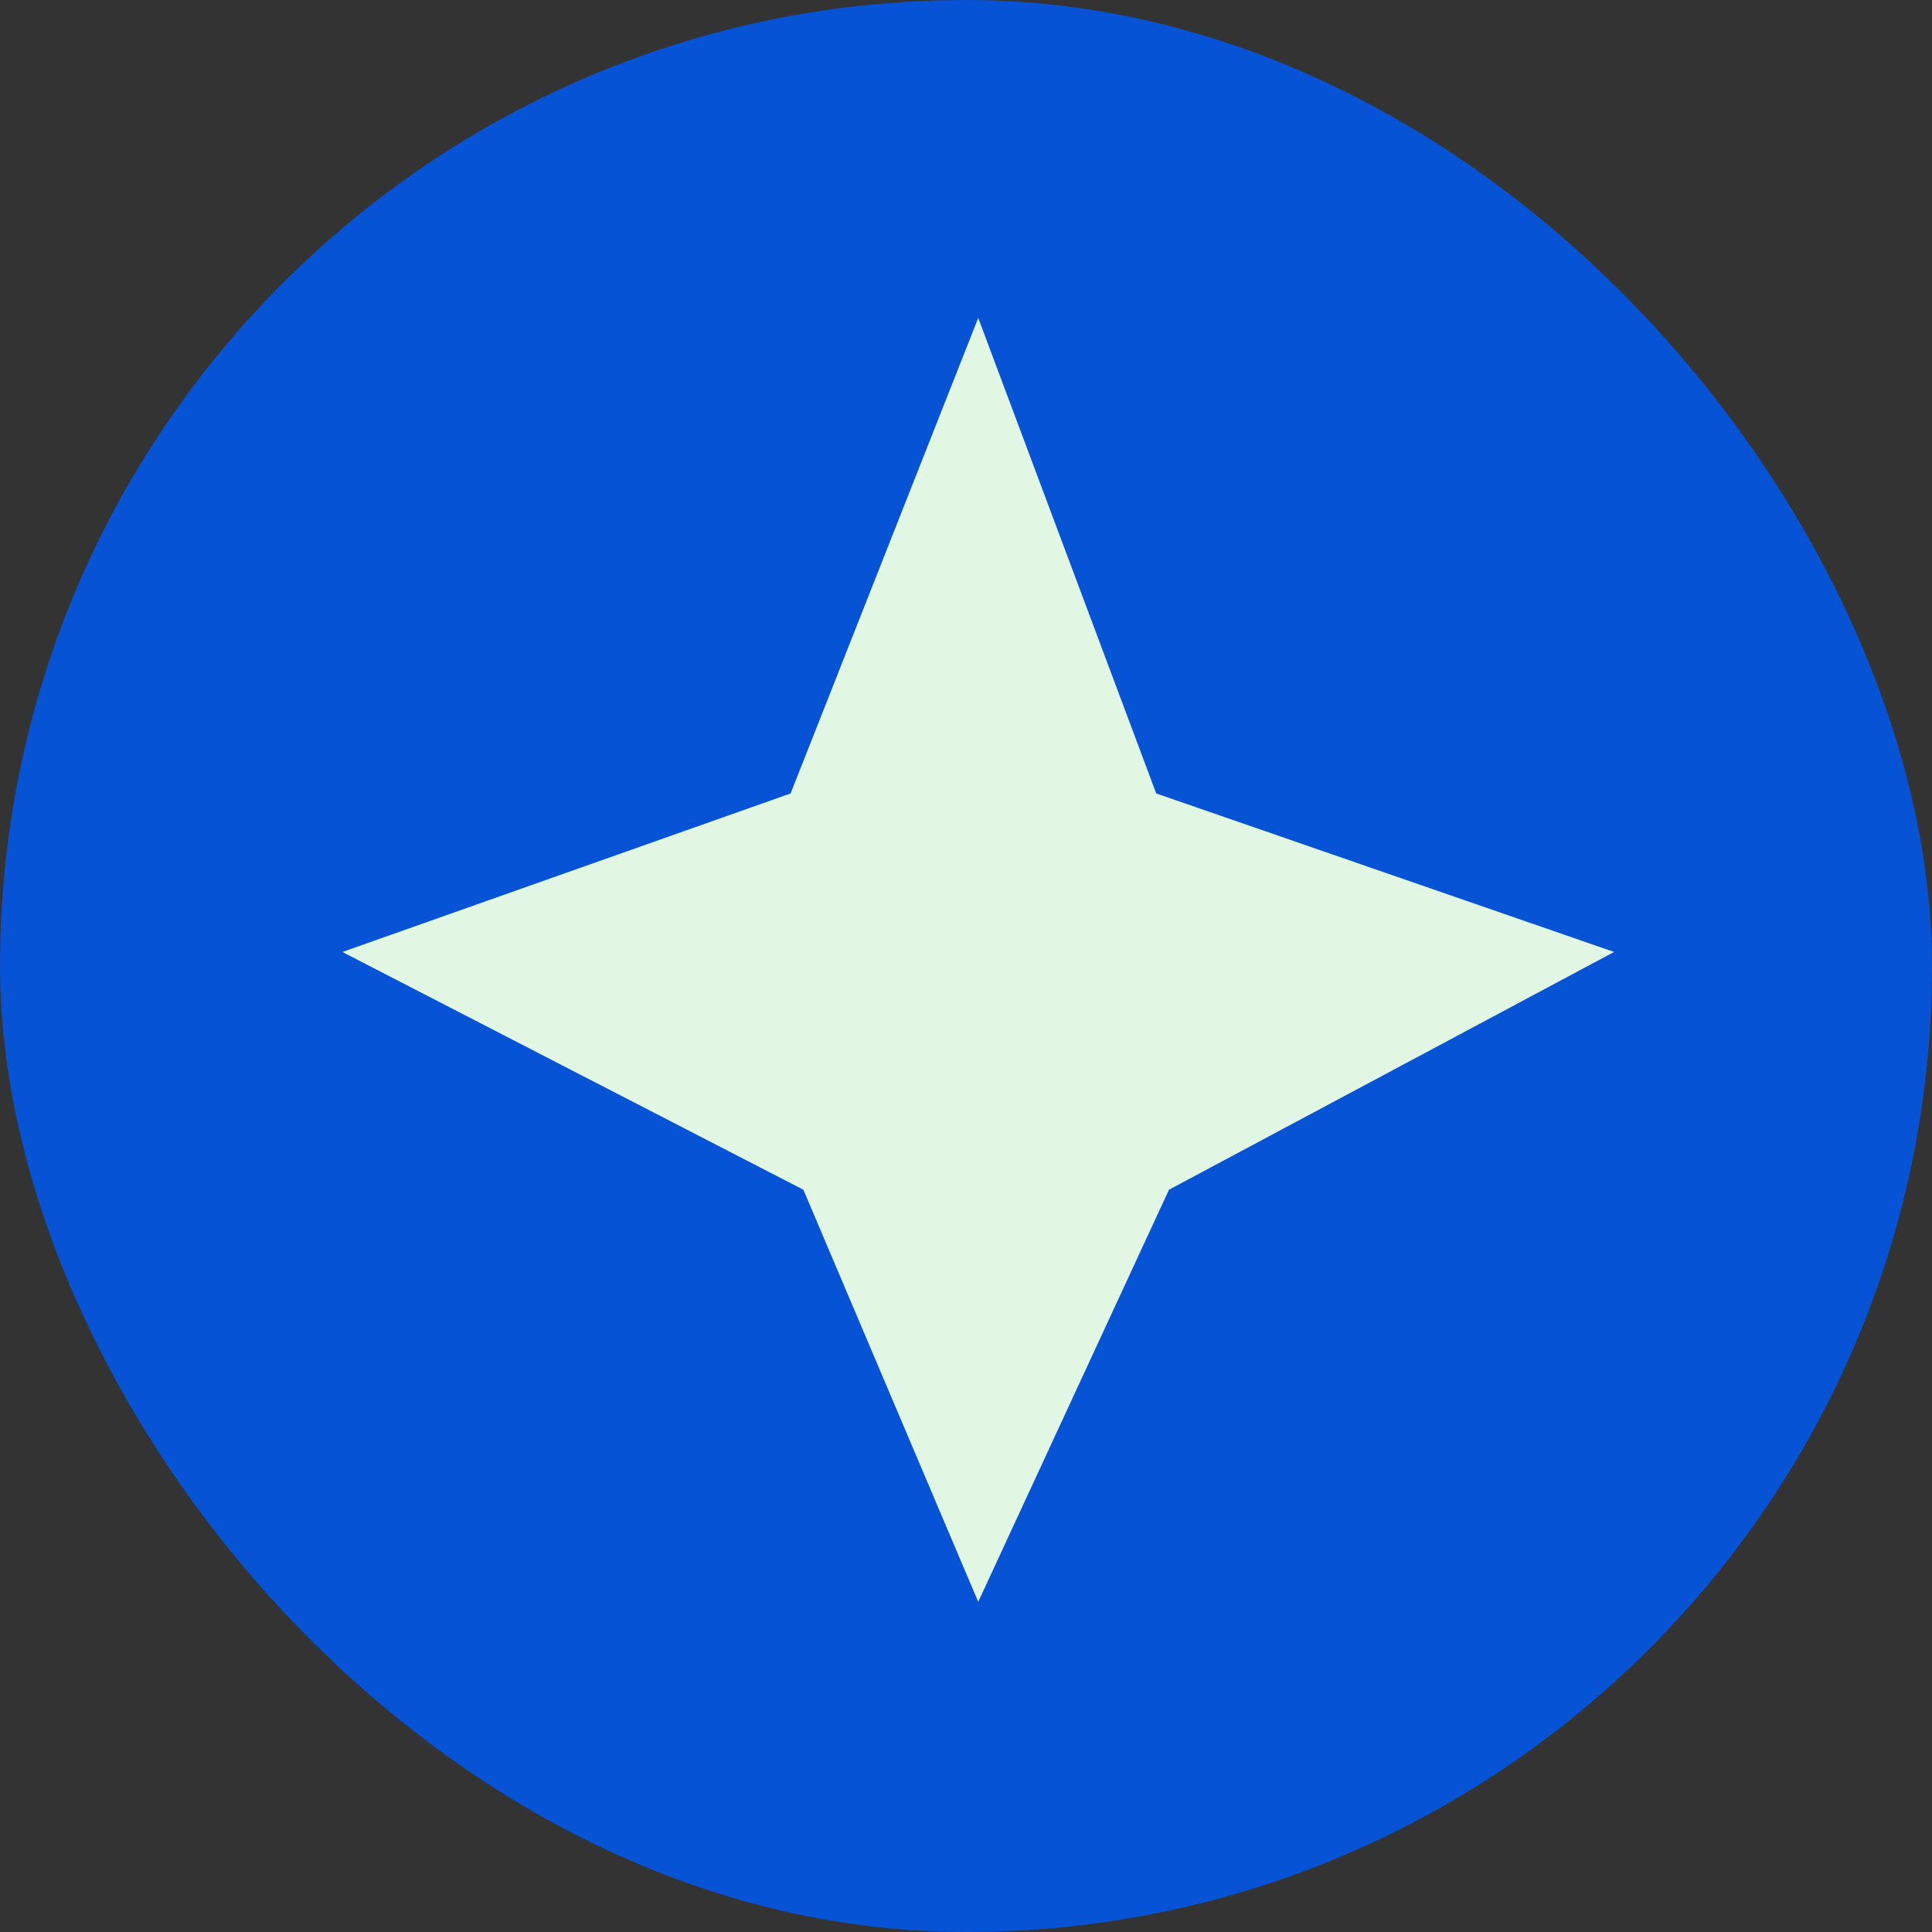
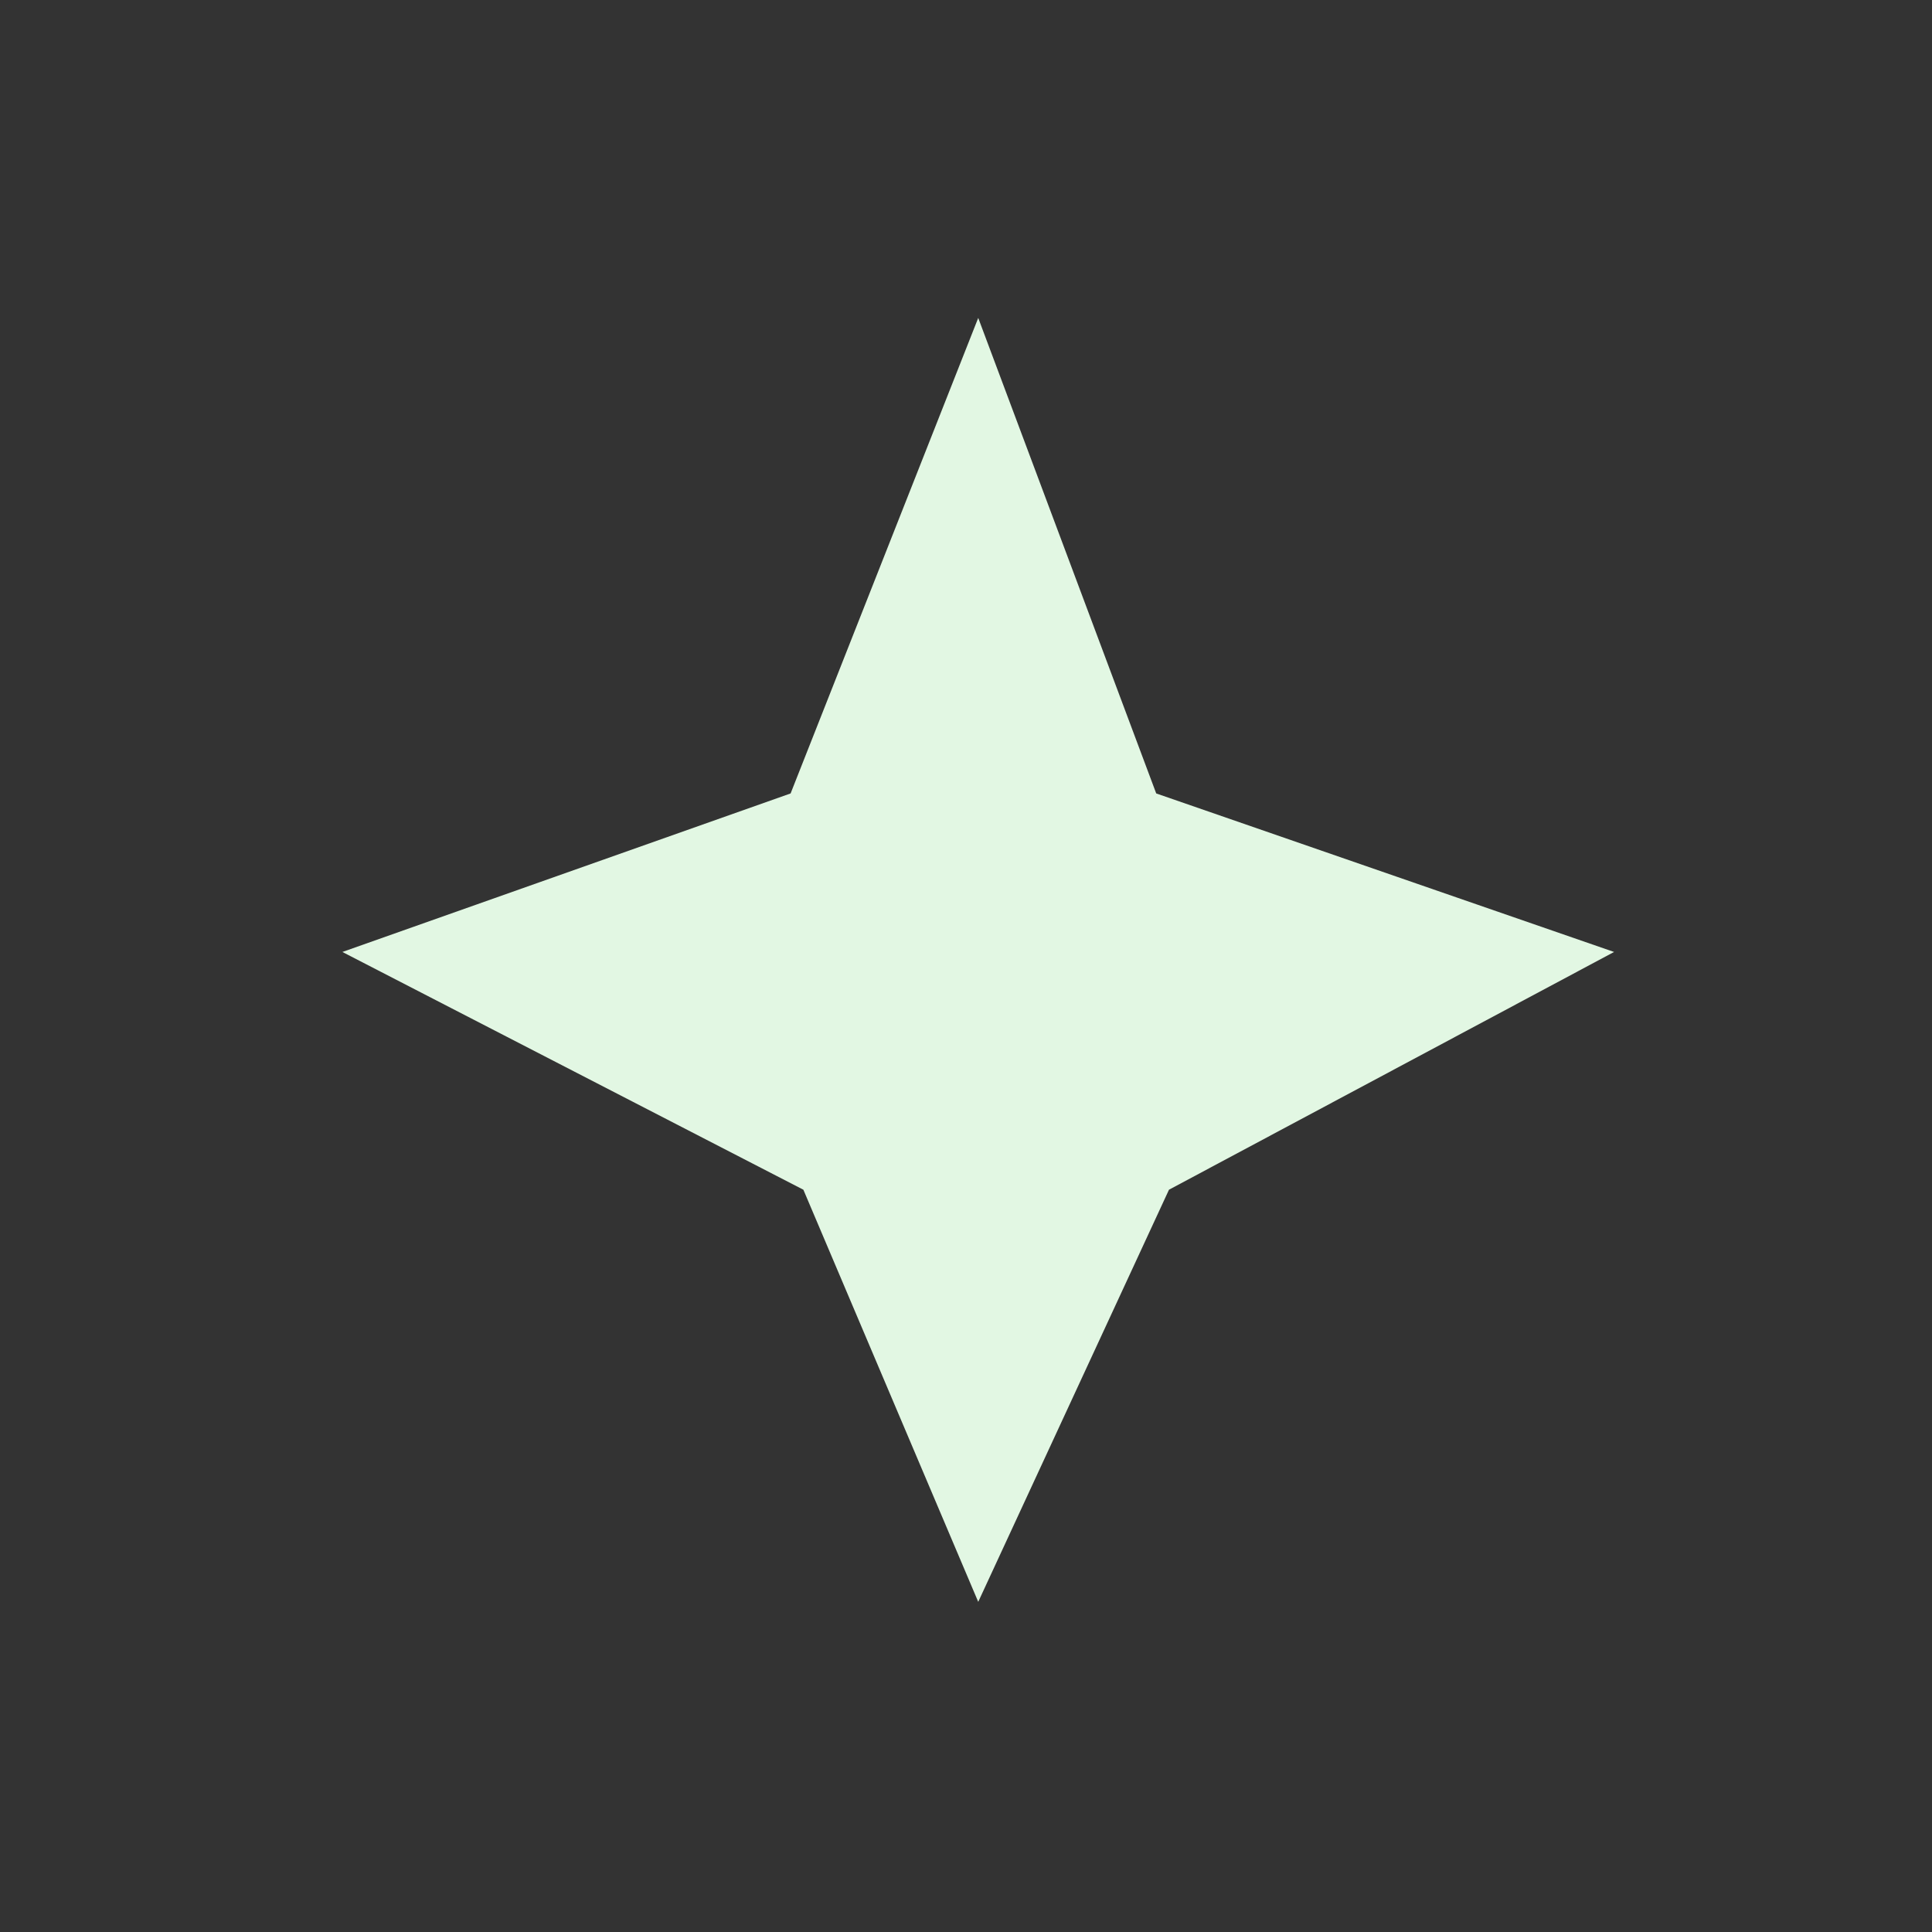
<svg xmlns="http://www.w3.org/2000/svg" width="79" height="79" viewBox="0 0 79 79" fill="none">
  <rect x="0" y="0" width="79" height="79" fill="#333333" stroke="none" />
-   <rect width="79" height="79" rx="39.5" fill="#0753D5" />
  <path d="M32.328 32.444L40 13L47.278 32.444L66 38.926L47.8 48.648L40 65.5L32.85 48.648L14 38.926L32.328 32.444Z" fill="#E2F7E3" />
</svg>